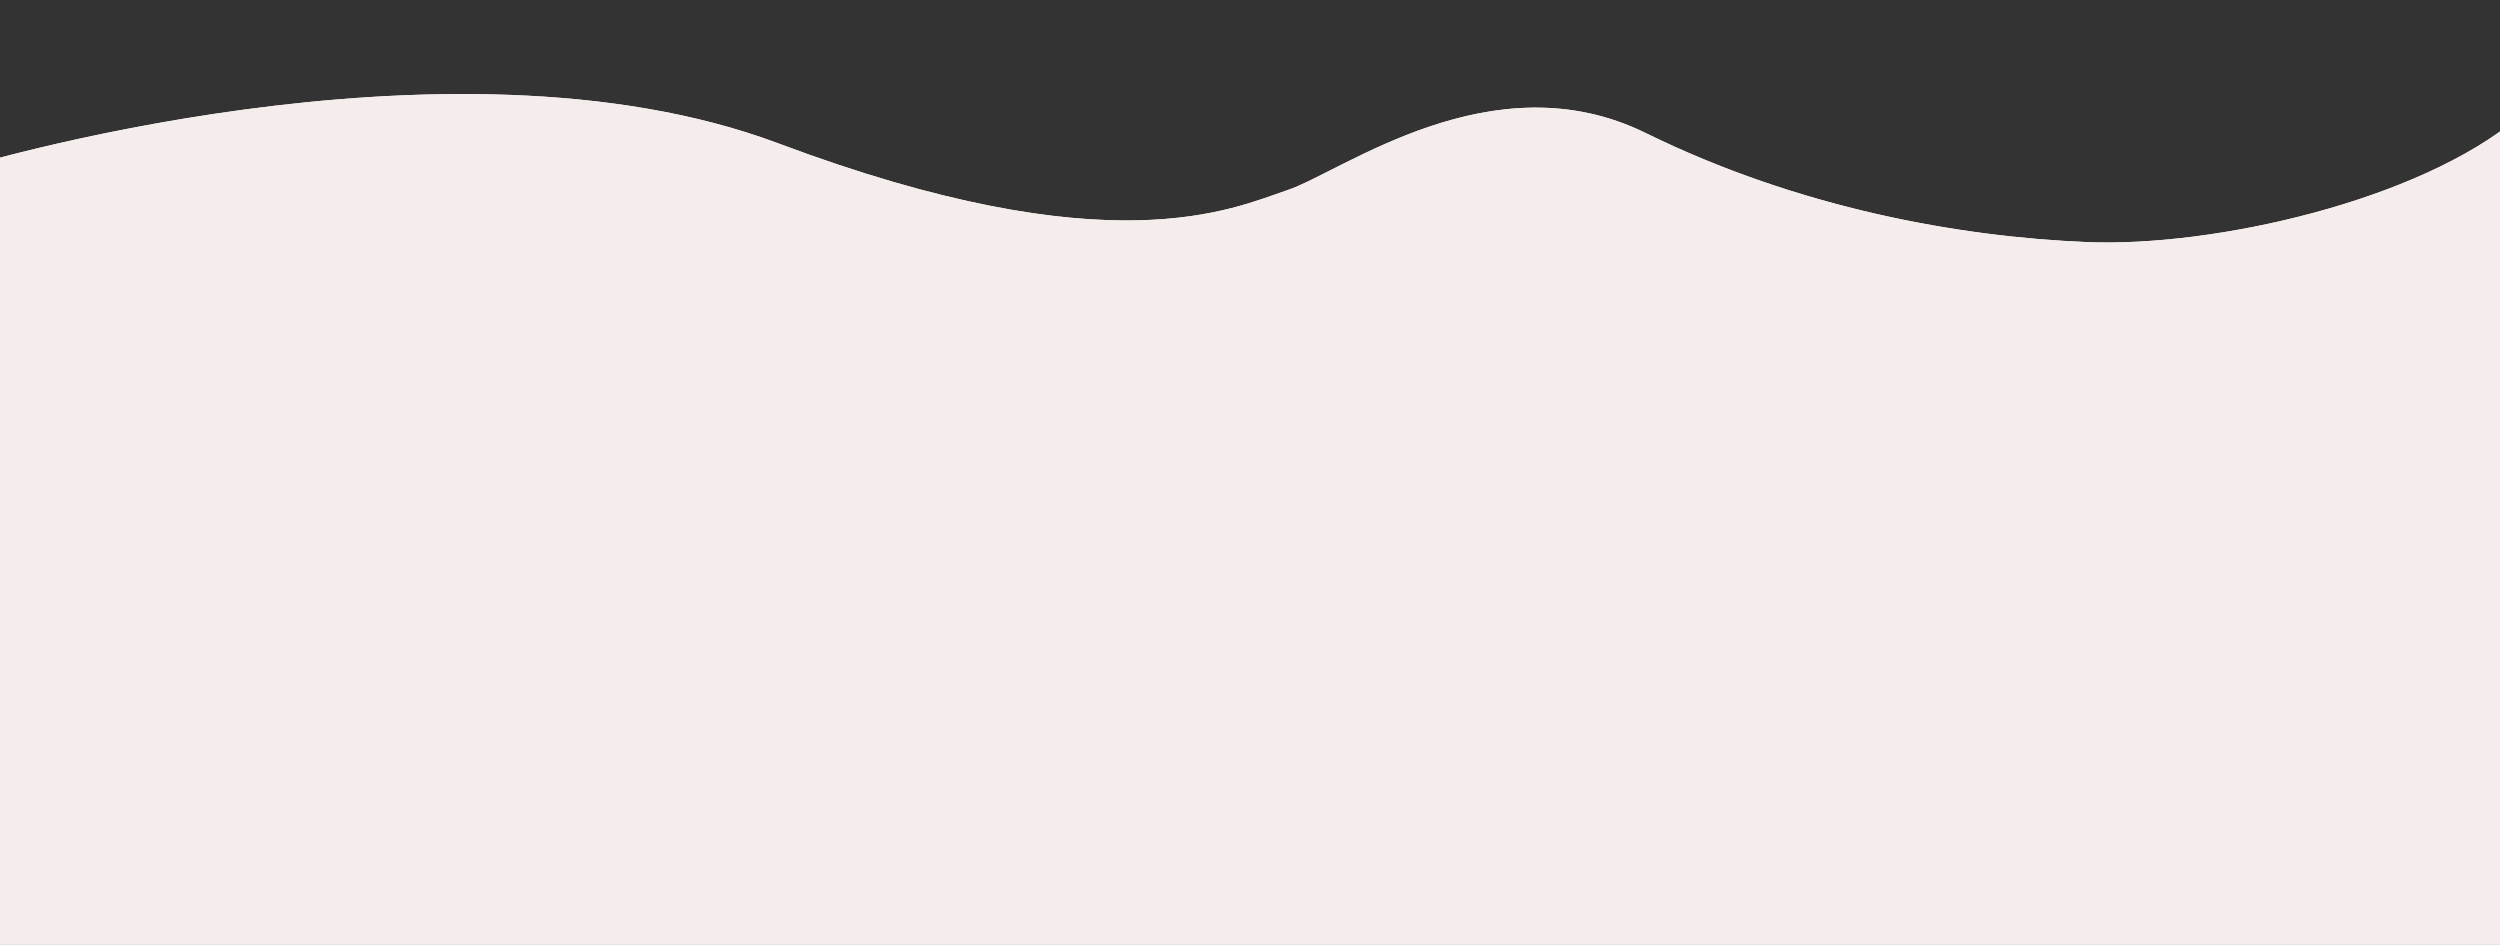
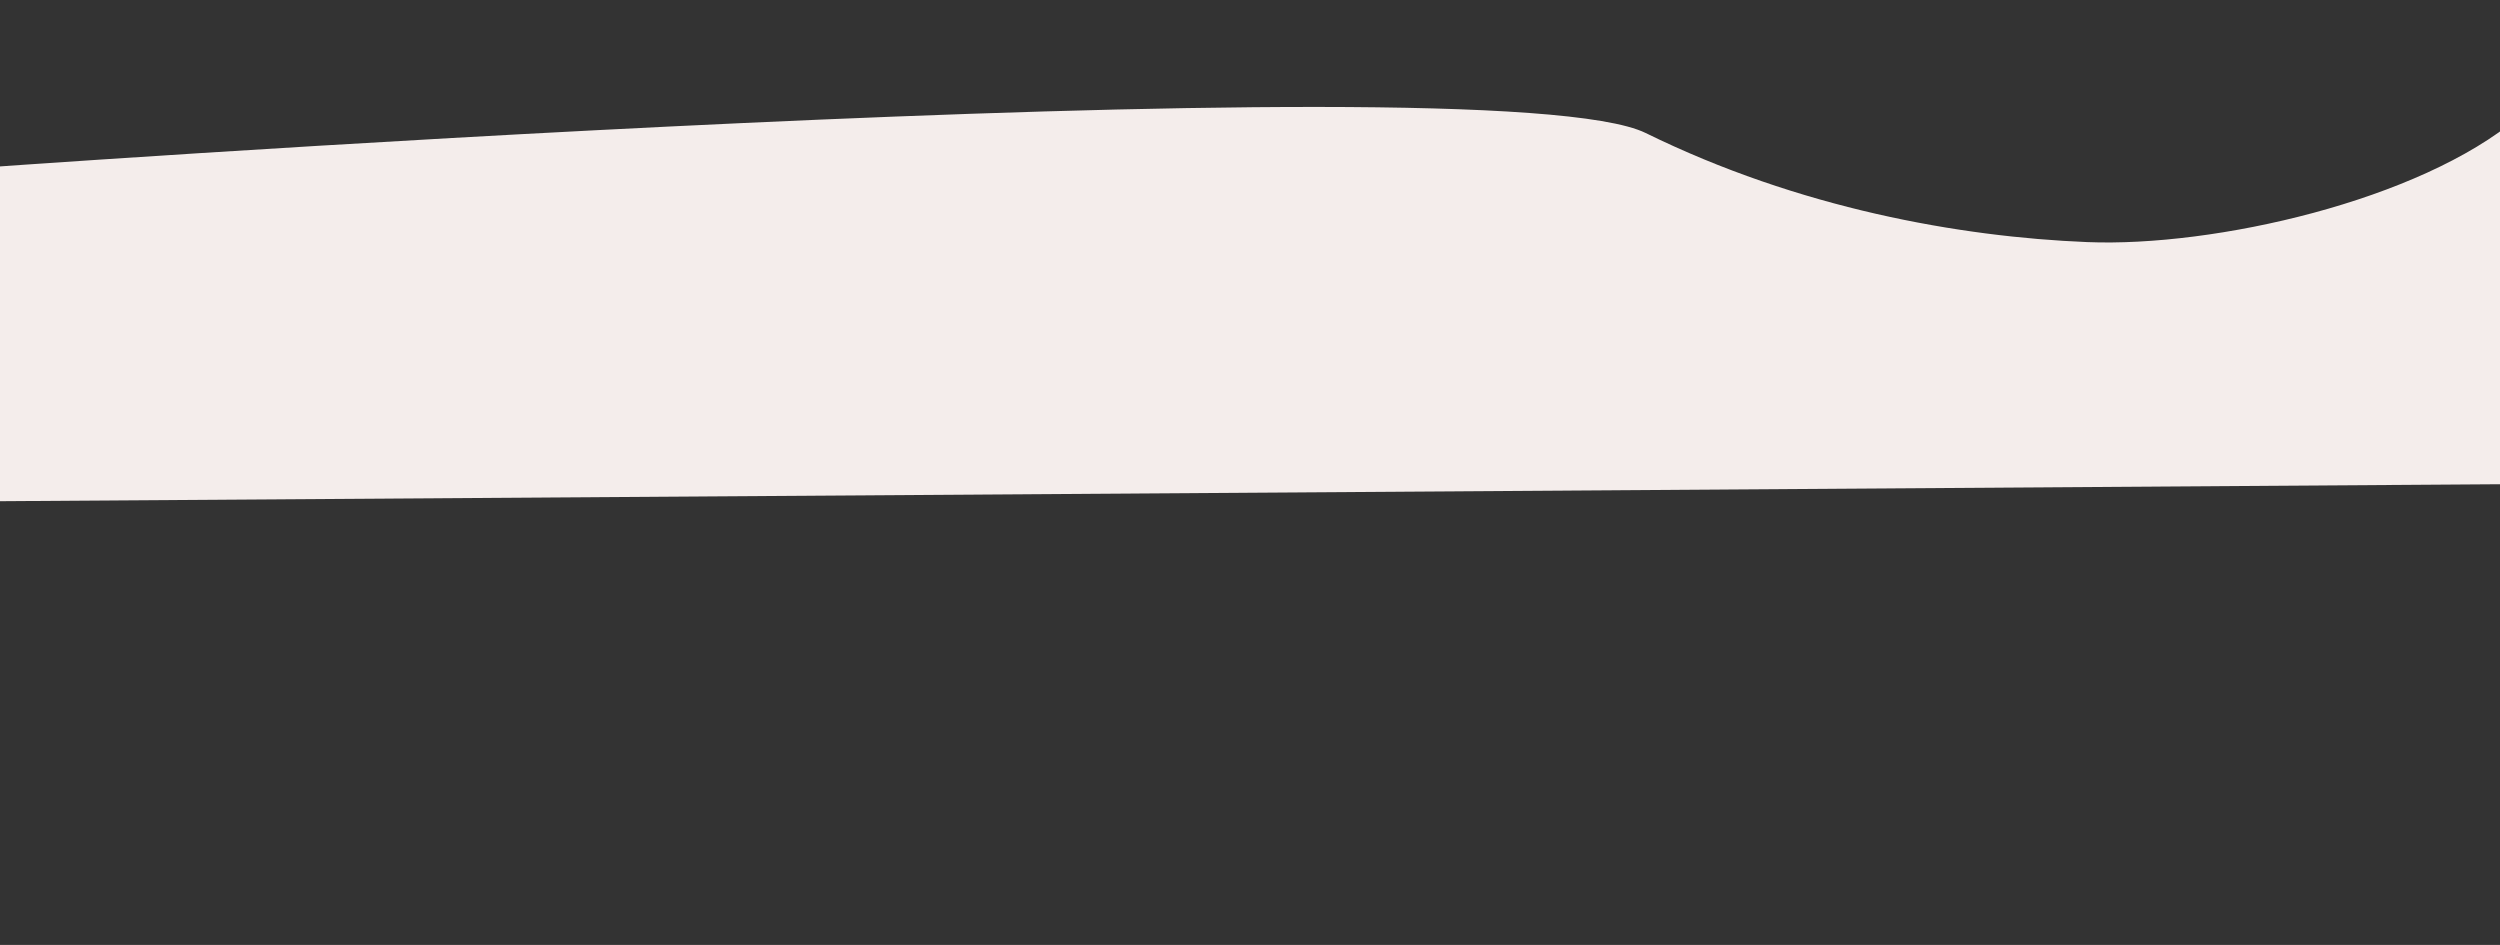
<svg xmlns="http://www.w3.org/2000/svg" id="Слой_1" data-name="Слой 1" viewBox="0 0 5775.57 2183">
  <rect x="0" y="0" width="5775.57" height="2183" fill="#333333" stroke="none" />
  <defs>
    <style>.cls-1{fill:#f4edeb;}</style>
  </defs>
  <title>Монтажная область 1new_volna_01</title>
-   <path class="cls-1" d="M3859.78,572l-2.35-4.08C3730.85,347.37,3637,288,3512.78,287.78c-115-.18-241.54,64.49-319.82,99.72-351.17,158-756.52,145-952.52,116.37S1900,386,1900,386l1,186Z" />
-   <path class="cls-1" d="M-97.26,391.32s1127.77-347.93,1895.62-60,1049.79,150,1175.76,108S3448,133.37,3802,307.33s725.85,240,1019.8,251.95,767.85-96,995.8-287.94,180,845.83,180,845.83l-6184.76,42Z" />
-   <path class="cls-1" d="M-97.26,391.32s1127.77-347.93,1895.62-60,1049.79,150,1175.76,108S3448,133.37,3802,307.33s725.85,240,1019.8,251.95,767.85-96,995.8-287.94,180,1967.66,180,1967.66l-6184.76,42Z" />
+   <path class="cls-1" d="M-97.26,391.32S3448,133.37,3802,307.33s725.85,240,1019.8,251.95,767.85-96,995.8-287.94,180,845.83,180,845.83l-6184.76,42Z" />
</svg>